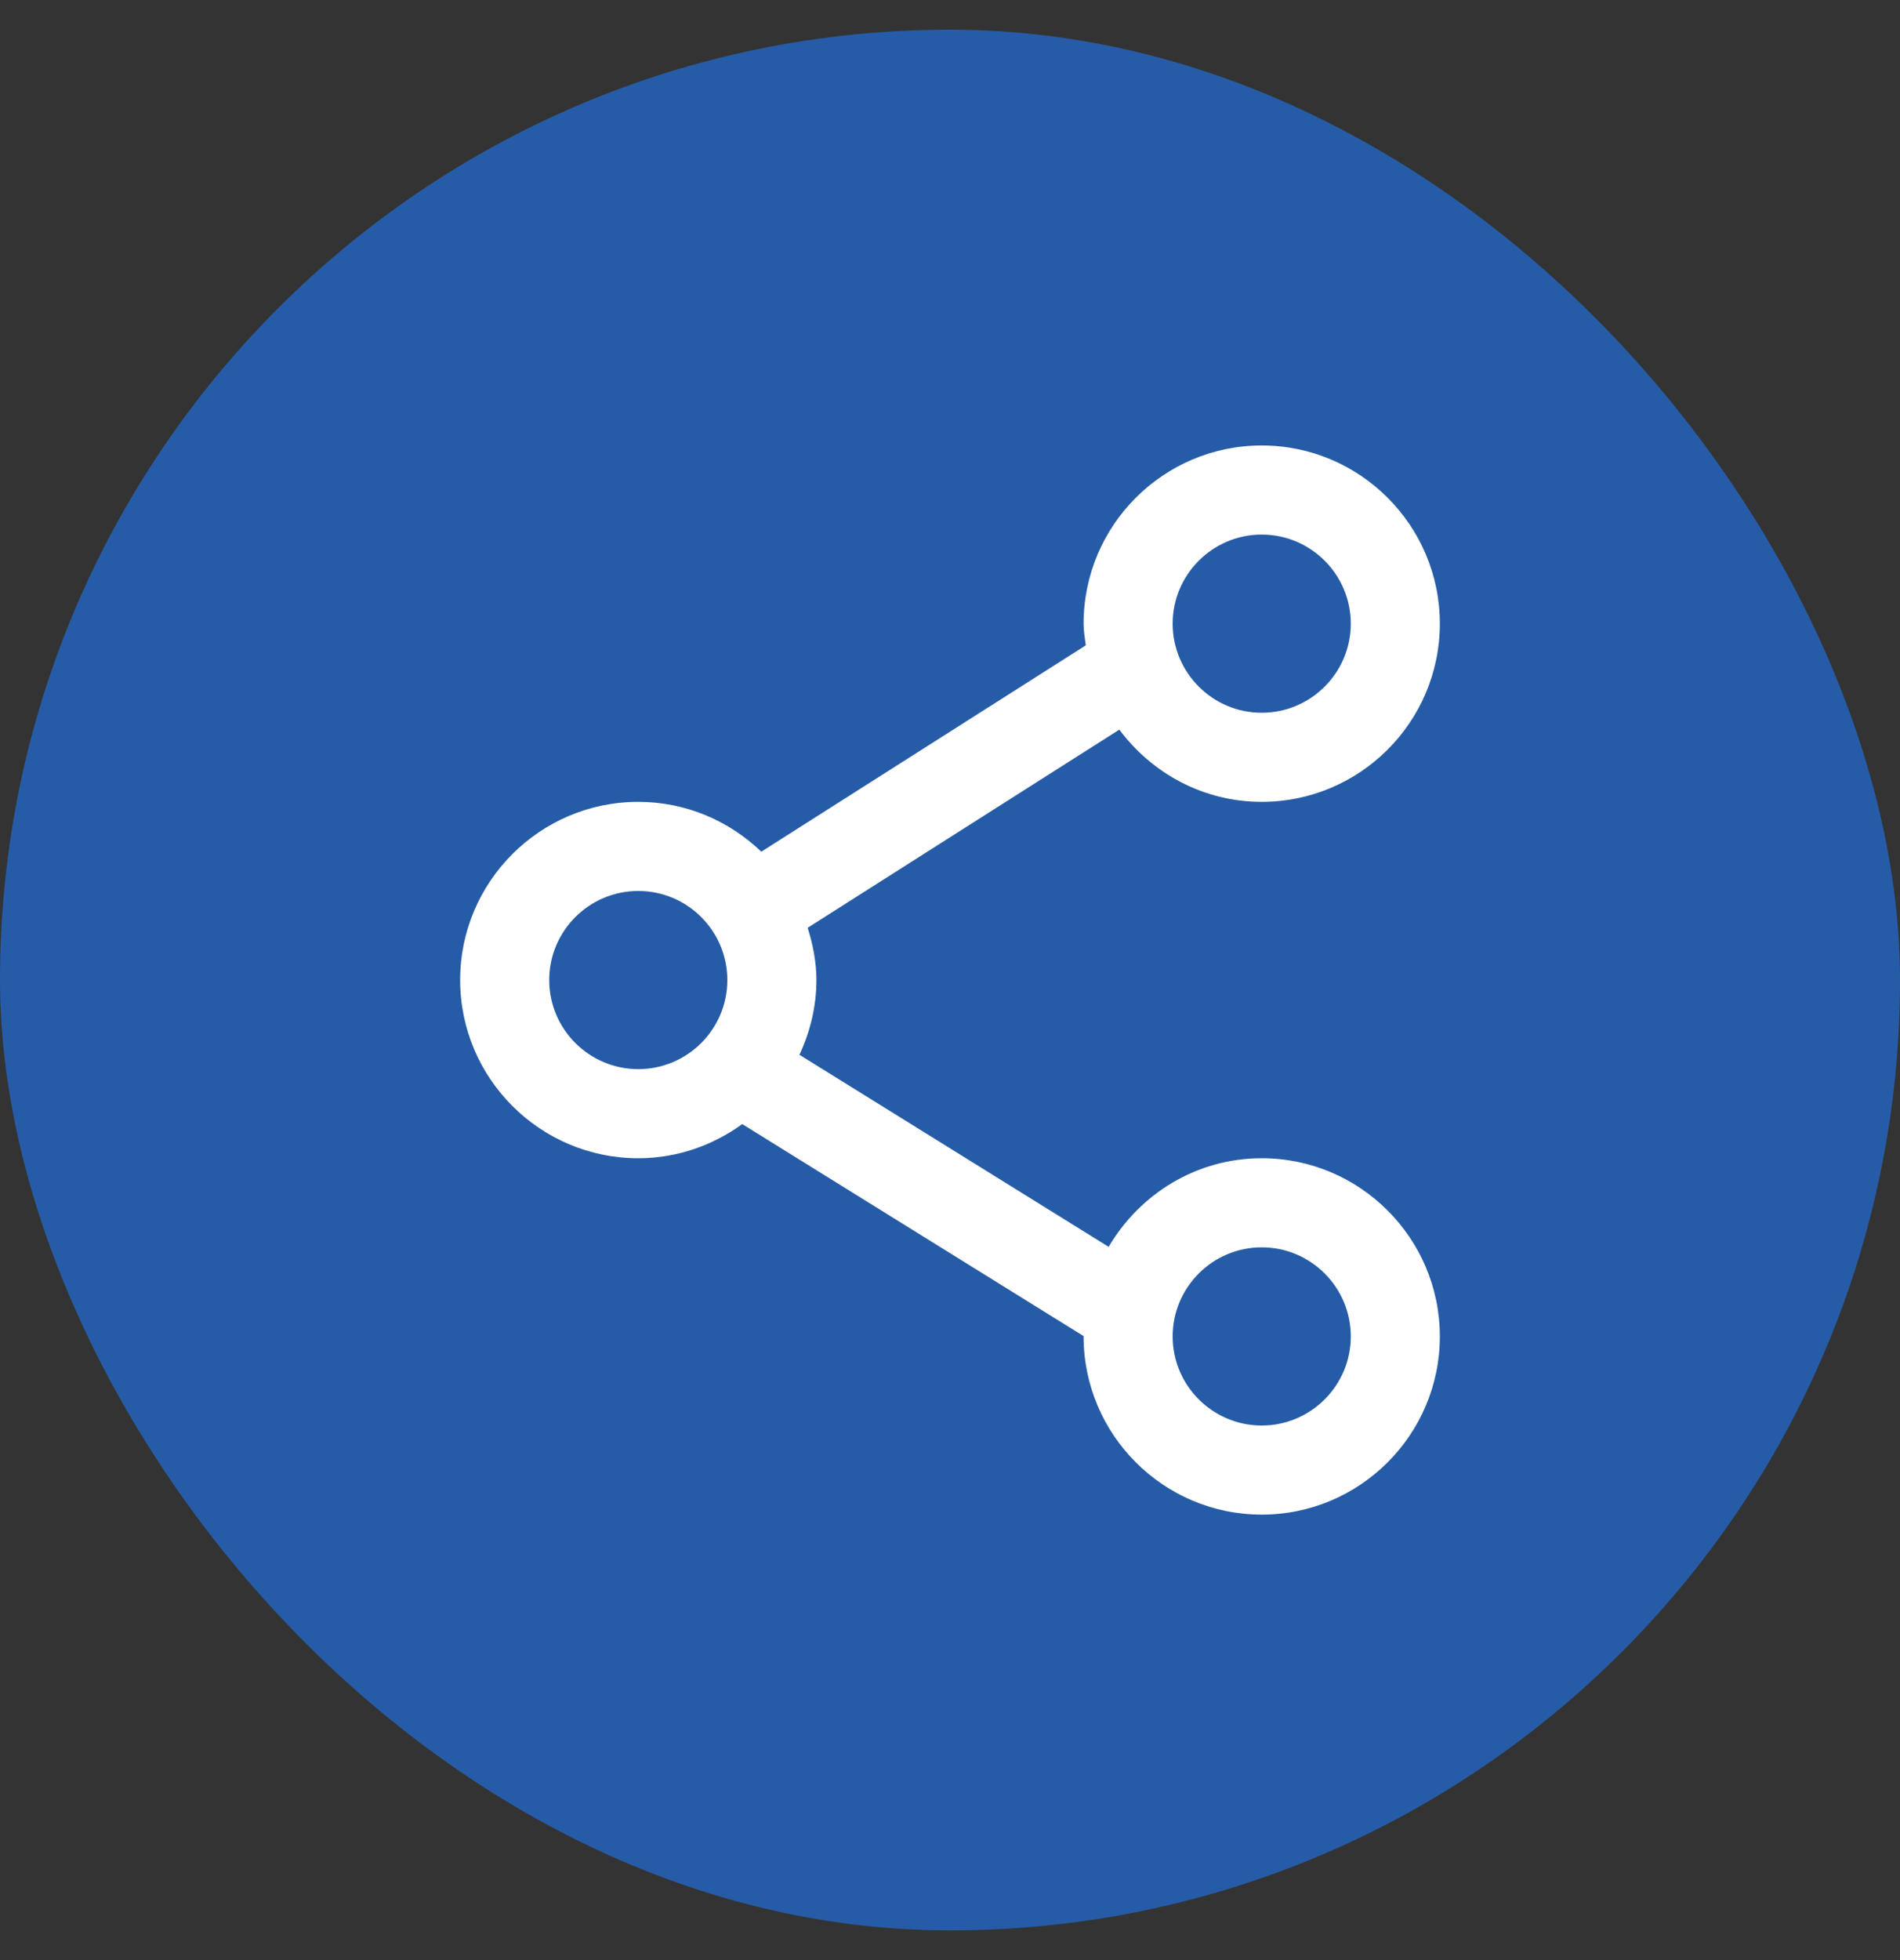
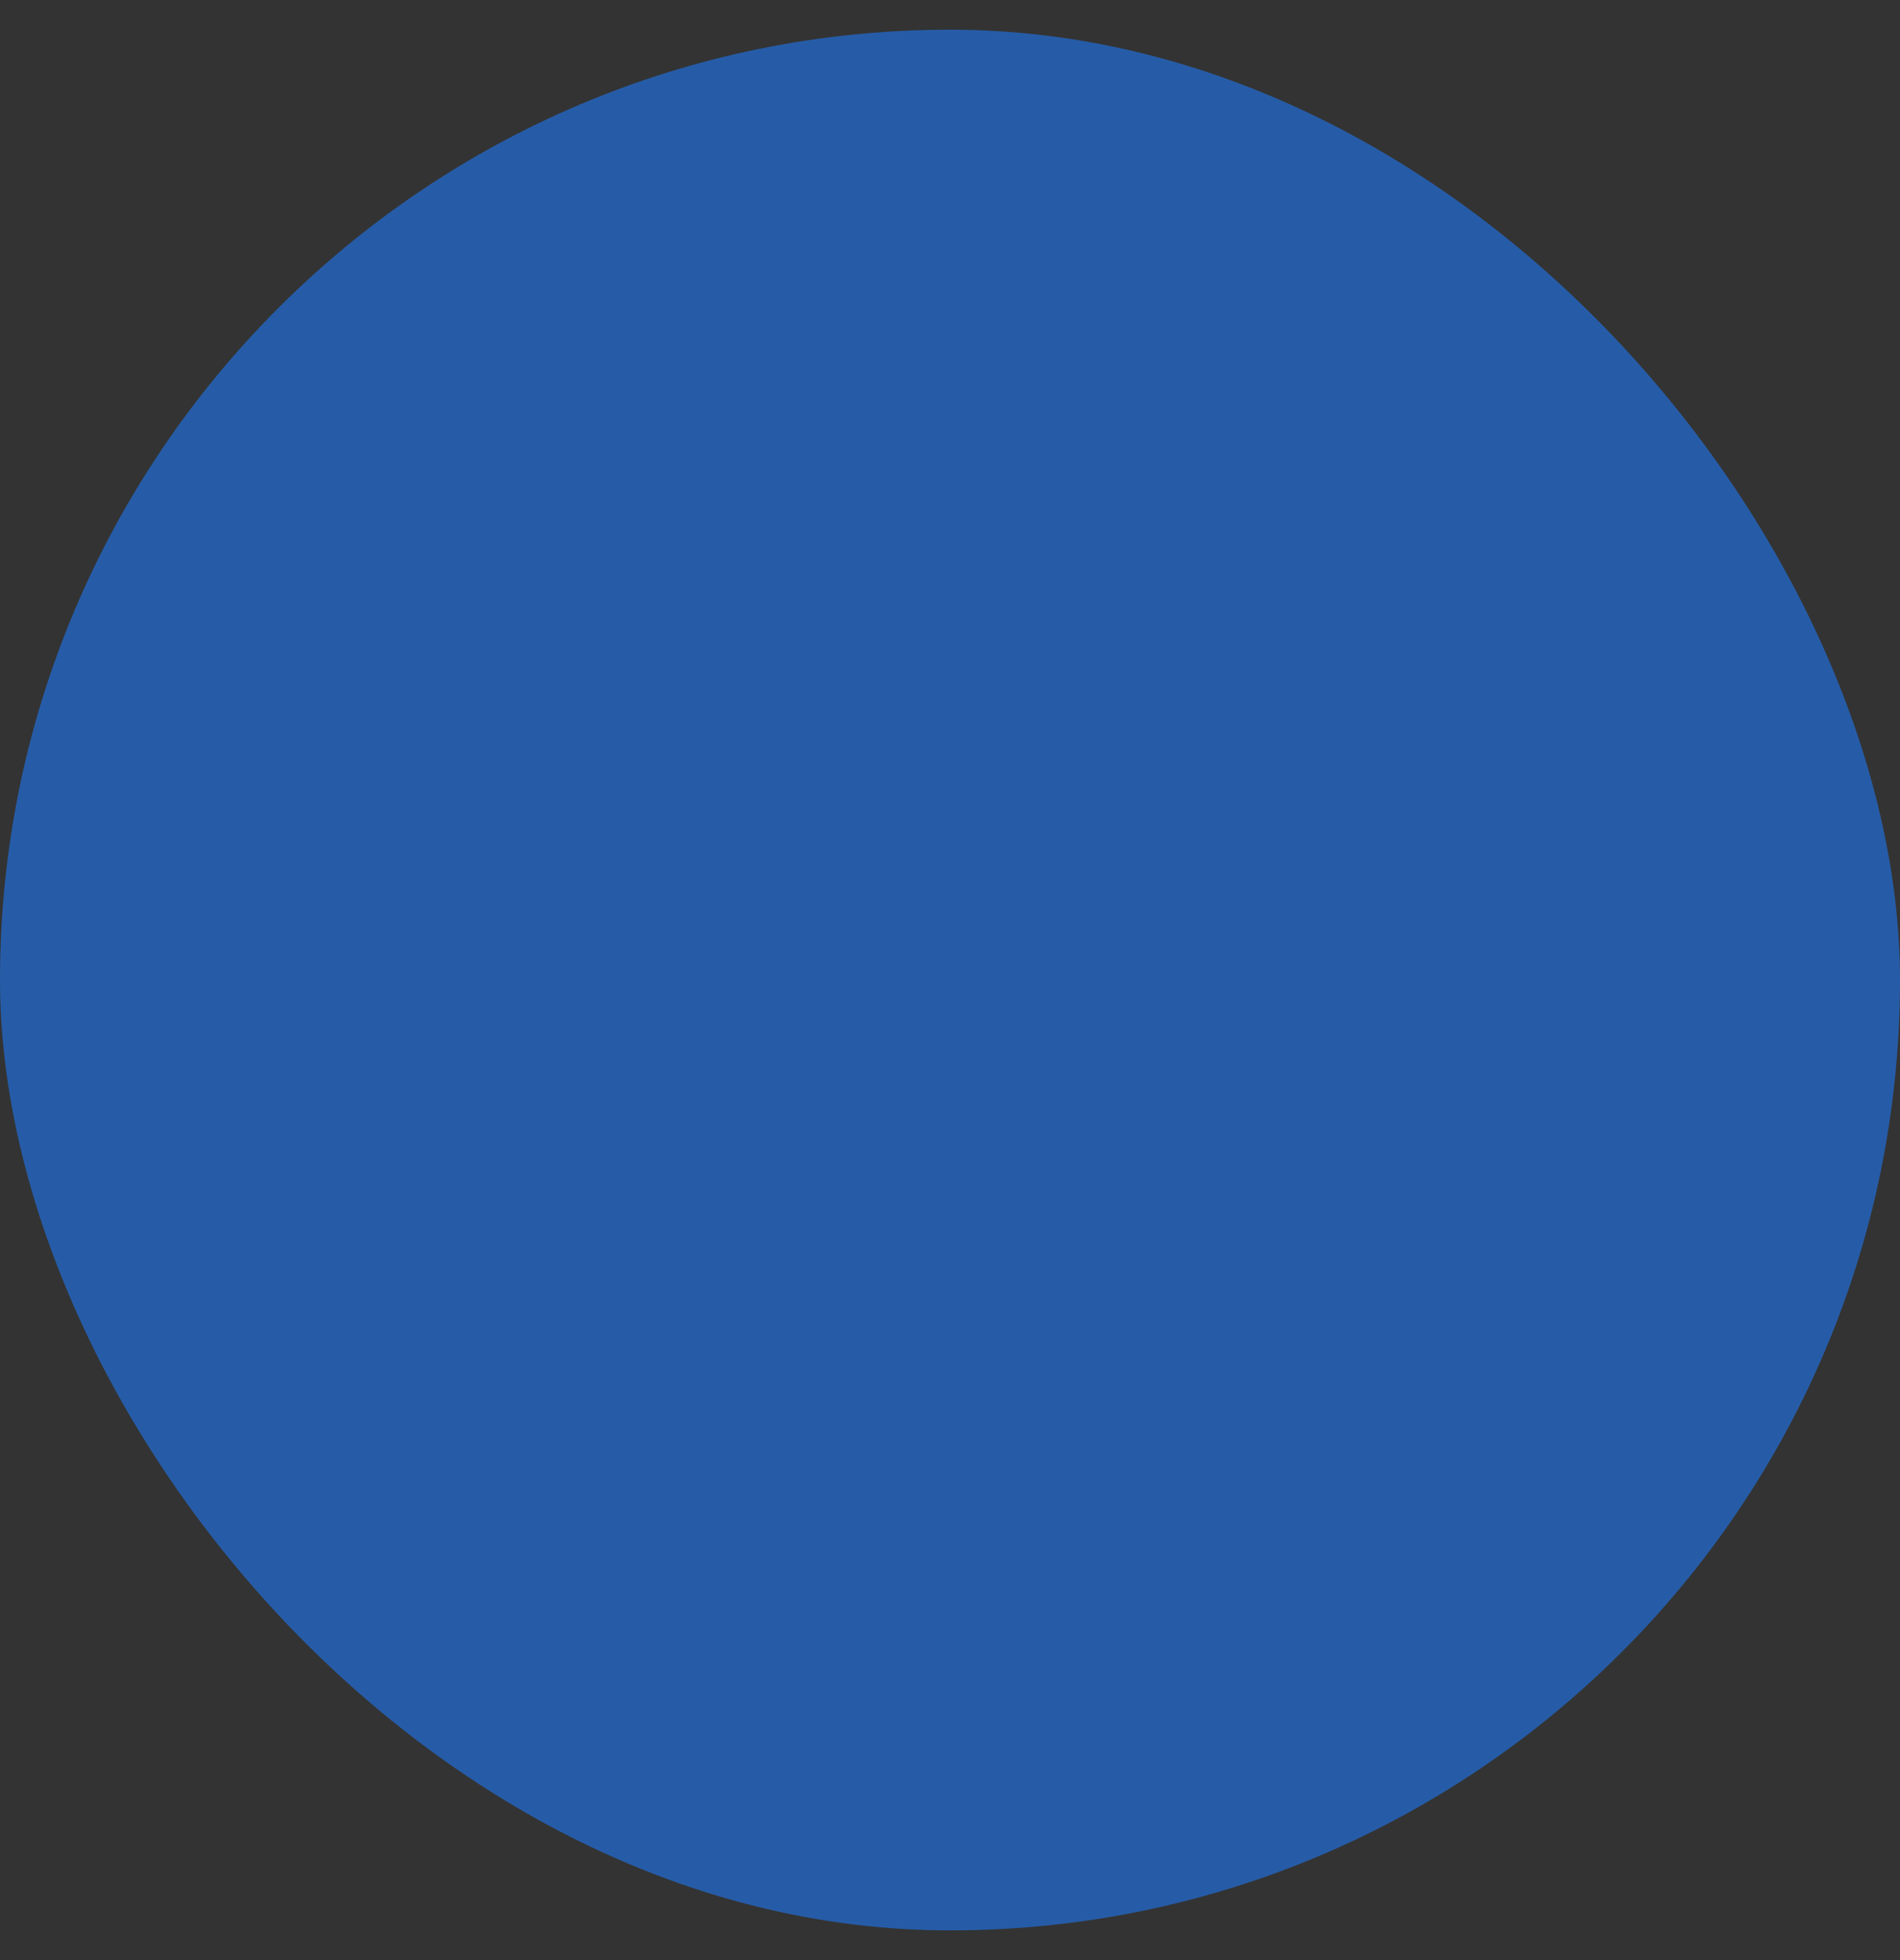
<svg xmlns="http://www.w3.org/2000/svg" width="32" height="33" viewBox="0 0 32 33" fill="none">
  <rect x="0" y="0" width="32" height="33" fill="#333333" stroke="none" />
  <rect y="0.5" width="32" height="32" rx="16" fill="#265CA7" />
-   <path d="M21.25 19.5C20.148 19.5 19.194 20.104 18.672 20.992L13.464 17.758C13.643 17.374 13.75 16.951 13.75 16.5C13.75 16.192 13.69 15.9 13.603 15.62L18.852 12.284C19.398 13.017 20.266 13.5 21.25 13.5C22.904 13.5 24.25 12.155 24.25 10.5C24.25 8.845 22.904 7.5 21.25 7.5C19.596 7.5 18.25 8.845 18.25 10.5C18.25 10.625 18.272 10.745 18.287 10.865L12.822 14.339C12.283 13.822 11.555 13.5 10.75 13.5C9.095 13.5 7.75 14.845 7.75 16.5C7.75 18.154 9.095 19.5 10.75 19.5C11.405 19.5 12.008 19.282 12.501 18.925L18.251 22.495C18.251 22.497 18.25 22.498 18.25 22.5C18.25 24.154 19.596 25.5 21.25 25.5C22.904 25.5 24.25 24.154 24.25 22.5C24.25 20.846 22.904 19.5 21.25 19.5ZM21.25 9C22.077 9 22.75 9.673 22.75 10.5C22.75 11.327 22.077 12 21.25 12C20.423 12 19.75 11.327 19.75 10.5C19.75 9.673 20.423 9 21.25 9ZM9.25 16.5C9.25 15.673 9.923 15 10.75 15C11.577 15 12.25 15.673 12.25 16.5C12.25 17.327 11.577 18 10.75 18C9.923 18 9.25 17.327 9.25 16.5ZM21.25 24C20.423 24 19.75 23.327 19.75 22.5C19.75 21.673 20.423 21 21.25 21C22.077 21 22.75 21.673 22.75 22.5C22.75 23.327 22.077 24 21.25 24Z" fill="white" />
</svg>